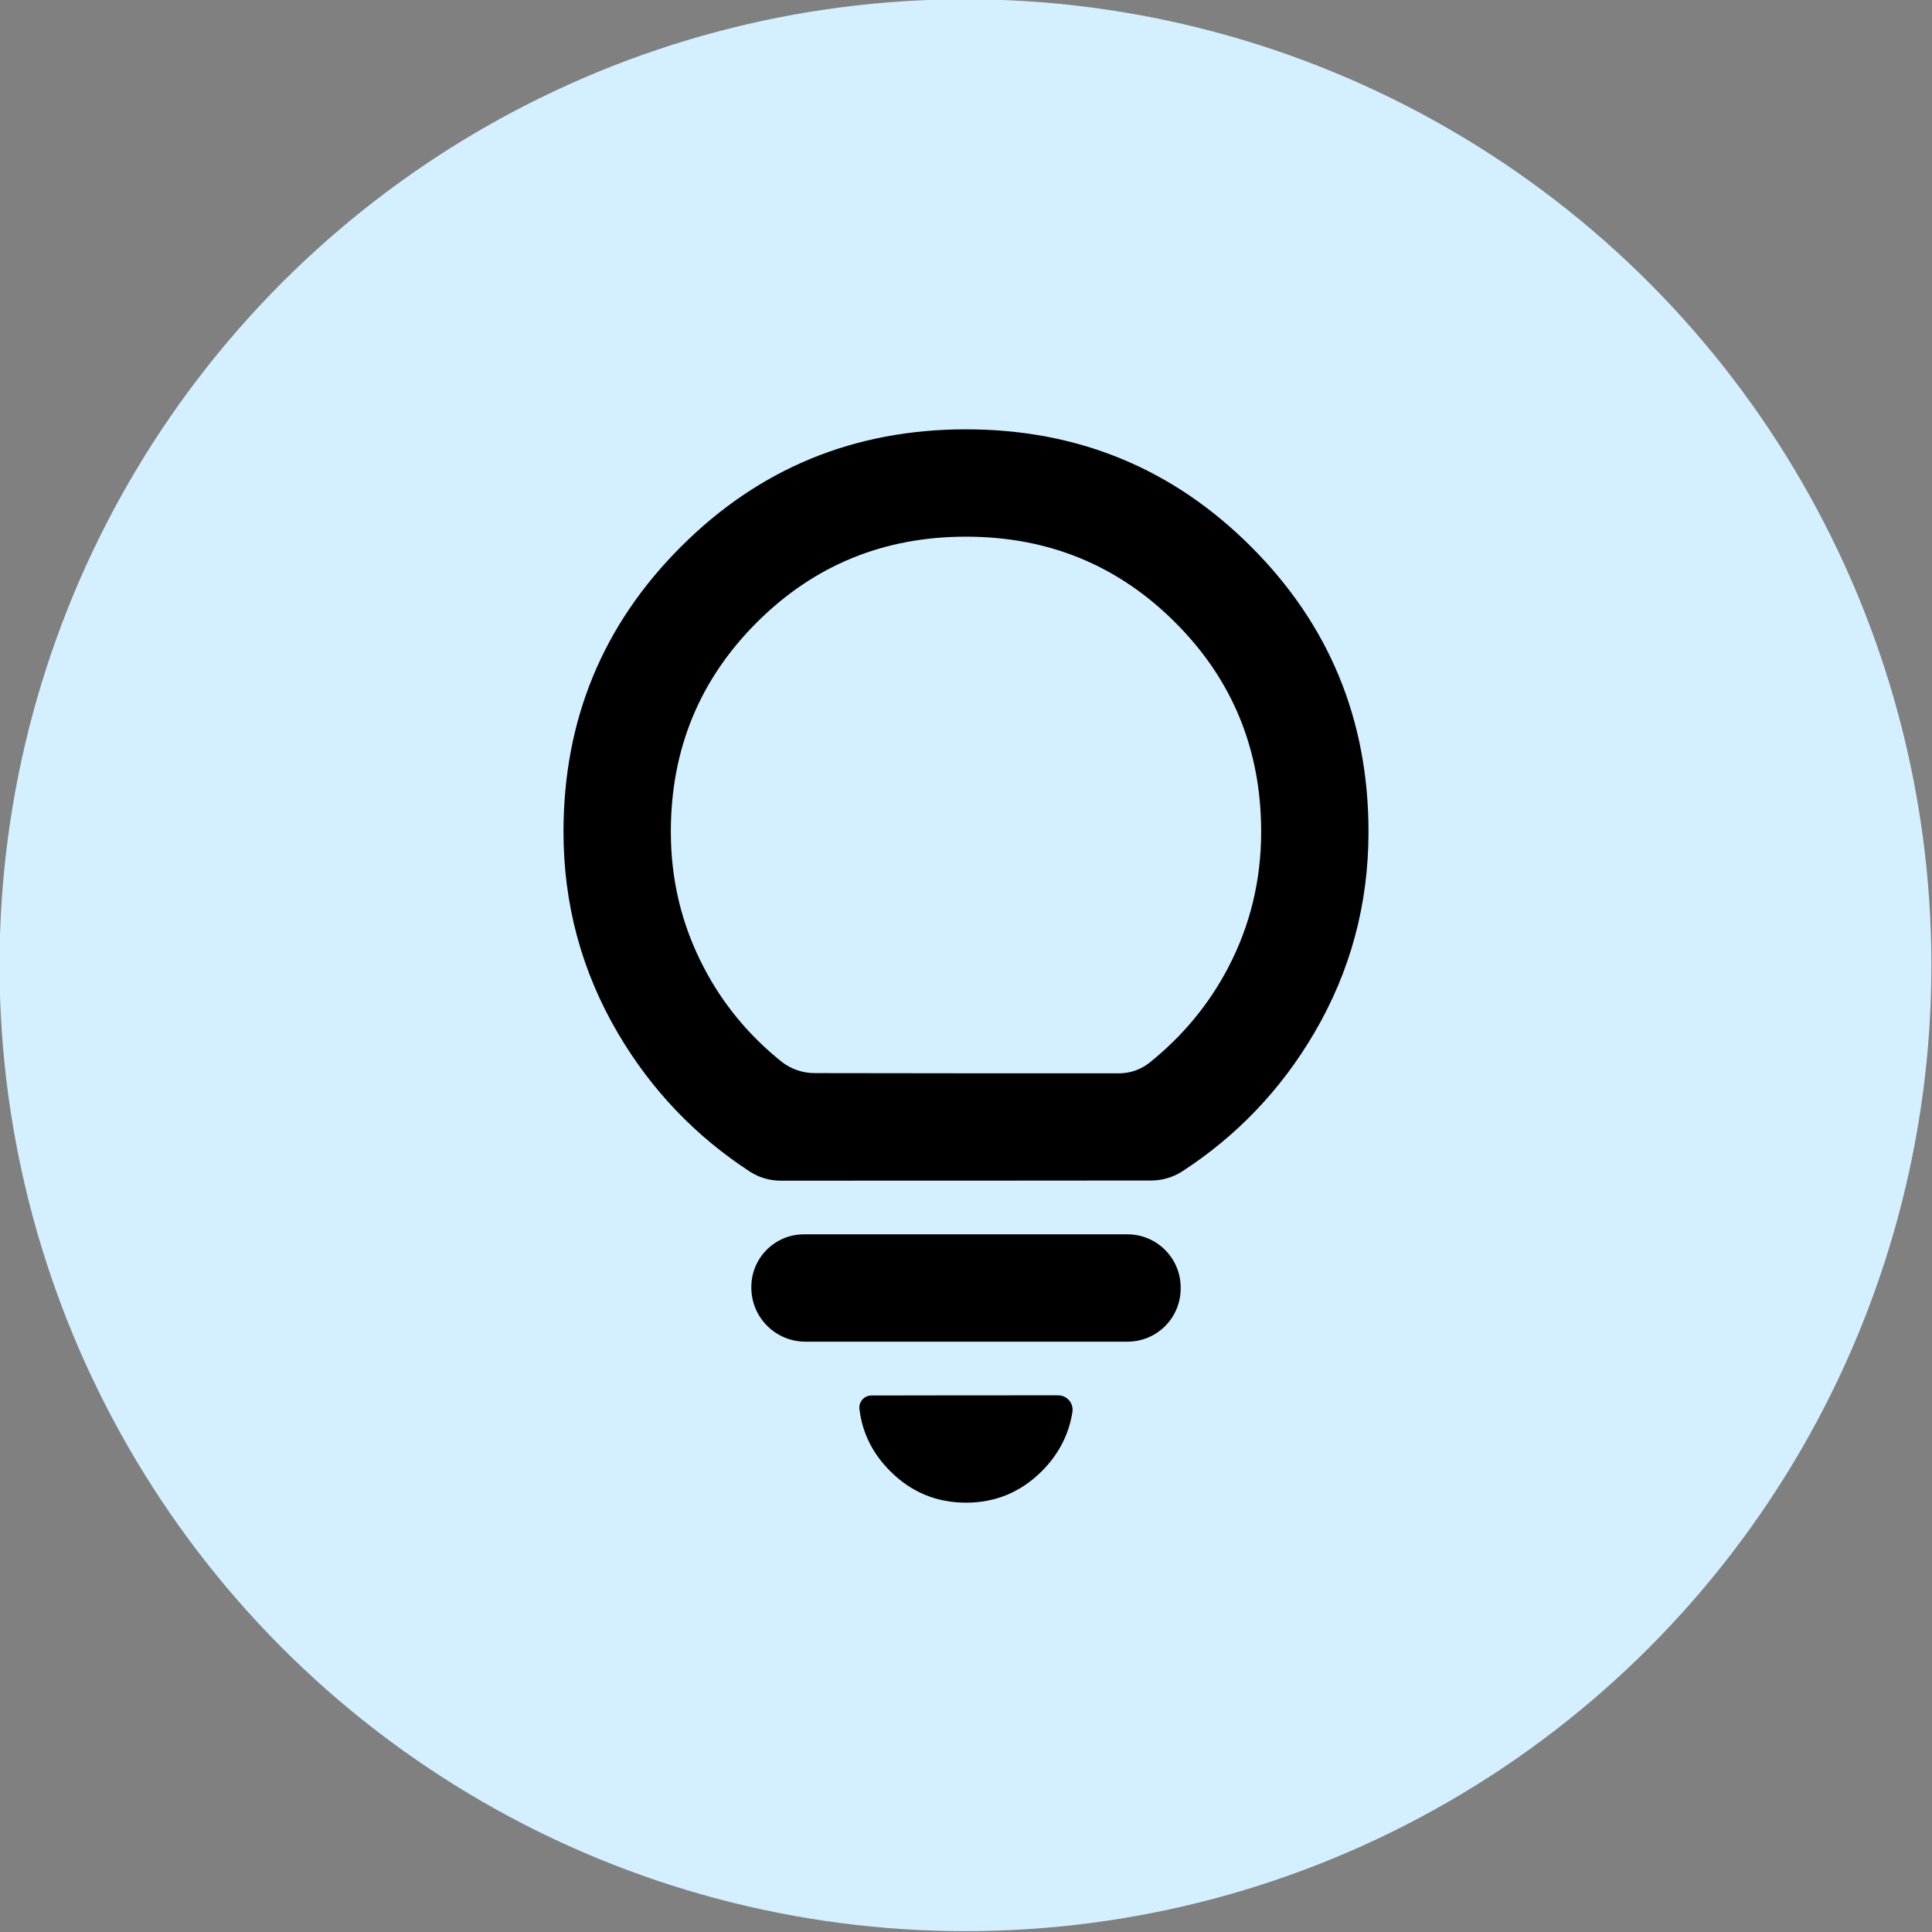
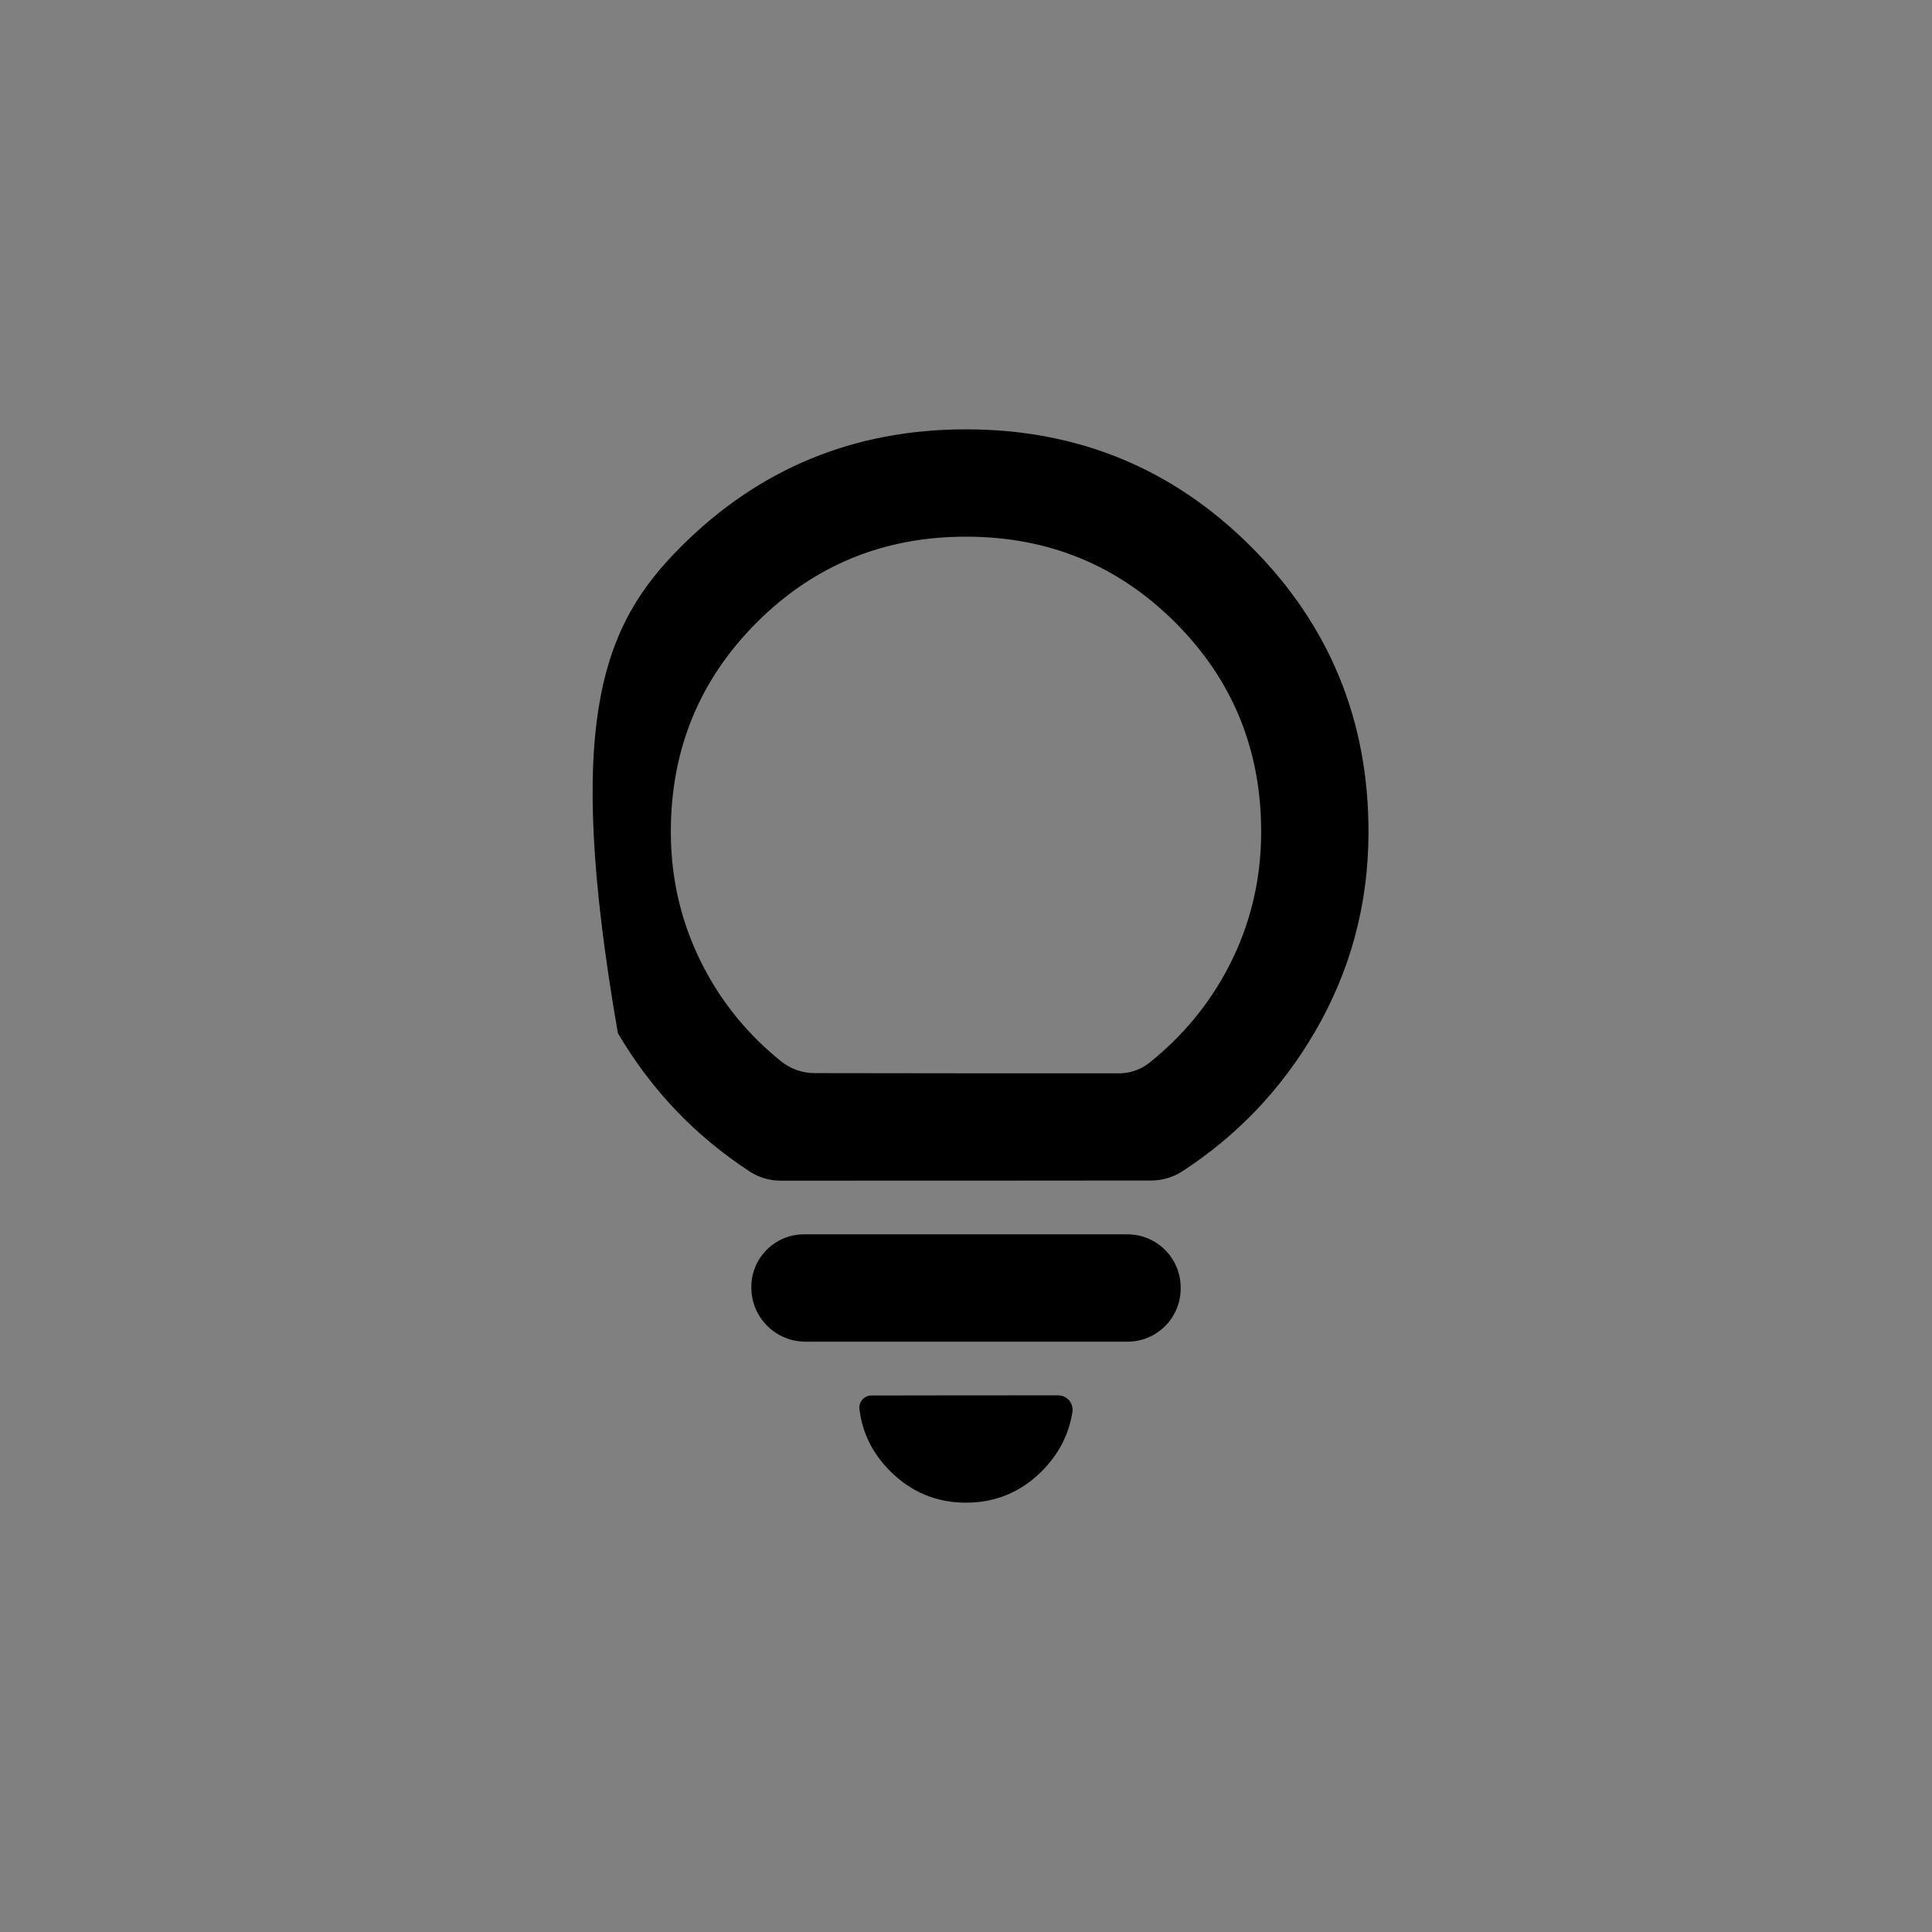
<svg xmlns="http://www.w3.org/2000/svg" width="100%" height="100%" viewBox="0 0 90 90" version="1.1" xml:space="preserve" style="fill-rule:evenodd;clip-rule:evenodd;stroke-linejoin:round;stroke-miterlimit:2;">
  <rect x="0" y="0" width="90" height="90" fill="#808080" stroke="none" />
  <g transform="matrix(1,0,0,1,-269,-531.077)">
    <g transform="matrix(1.11,0,0,1.11,-117.302,-68.357)">
-       <circle cx="388.538" cy="580.538" r="40.538" style="fill:rgb(212,239,255);" />
-     </g>
+       </g>
    <g id="lightbulb_FILL0_wght400_GRAD0_opsz24.svg" transform="matrix(2.5,0,0,2.5,314,576.077)">
      <g transform="matrix(1,0,0,1,-12,-12)">
-         <path d="M12,22C11.45,22 10.979,21.804 10.588,21.413C10.256,21.081 10.065,20.694 10.014,20.25C10.008,20.187 10.028,20.124 10.071,20.077C10.113,20.03 10.173,20.003 10.237,20.003C10.932,20 12.965,20 13.717,20C13.794,20 13.868,20.033 13.919,20.091C13.97,20.149 13.994,20.226 13.984,20.303C13.919,20.725 13.73,21.095 13.413,21.413C13.021,21.804 12.55,22 12,22ZM9.008,19C8.451,19 8,18.549 8,17.992C8,17.988 8,17.984 8,17.981C8,17.439 8.439,17 8.981,17C10.515,17 13.466,17 15.008,17C15.556,17 16,17.444 16,17.992L16,18.01C16,18.272 15.896,18.524 15.71,18.71C15.524,18.896 15.272,19 15.01,19C13.478,19 10.55,19 9.008,19ZM8.546,16C8.344,16 8.147,15.943 7.977,15.834C6.956,15.169 6.134,14.308 5.513,13.25C4.838,12.1 4.5,10.85 4.5,9.5C4.5,7.417 5.229,5.646 6.688,4.188C8.146,2.729 9.917,2 12,2C14.083,2 15.854,2.729 17.313,4.188C18.771,5.646 19.5,7.417 19.5,9.5C19.5,10.85 19.163,12.1 18.488,13.25C17.867,14.307 17.047,15.166 16.026,15.829C15.854,15.939 15.654,15.997 15.45,15.997C14.242,16 9.746,16 8.546,16ZM8.559,13.78C8.736,13.92 8.954,13.996 9.18,13.996C10.278,14 13.802,14 14.852,14C15.055,14 15.253,13.932 15.413,13.807C16.036,13.308 16.528,12.715 16.888,12.025C17.296,11.242 17.5,10.4 17.5,9.5C17.5,7.967 16.967,6.667 15.9,5.6C14.833,4.533 13.533,4 12,4C10.467,4 9.167,4.533 8.1,5.6C7.033,6.667 6.5,7.967 6.5,9.5C6.5,10.4 6.704,11.242 7.113,12.025C7.466,12.704 7.949,13.289 8.559,13.78Z" style="fill-rule:nonzero;" />
+         <path d="M12,22C11.45,22 10.979,21.804 10.588,21.413C10.256,21.081 10.065,20.694 10.014,20.25C10.008,20.187 10.028,20.124 10.071,20.077C10.113,20.03 10.173,20.003 10.237,20.003C10.932,20 12.965,20 13.717,20C13.794,20 13.868,20.033 13.919,20.091C13.97,20.149 13.994,20.226 13.984,20.303C13.919,20.725 13.73,21.095 13.413,21.413C13.021,21.804 12.55,22 12,22ZM9.008,19C8.451,19 8,18.549 8,17.992C8,17.988 8,17.984 8,17.981C8,17.439 8.439,17 8.981,17C10.515,17 13.466,17 15.008,17C15.556,17 16,17.444 16,17.992L16,18.01C16,18.272 15.896,18.524 15.71,18.71C15.524,18.896 15.272,19 15.01,19C13.478,19 10.55,19 9.008,19ZM8.546,16C8.344,16 8.147,15.943 7.977,15.834C6.956,15.169 6.134,14.308 5.513,13.25C4.5,7.417 5.229,5.646 6.688,4.188C8.146,2.729 9.917,2 12,2C14.083,2 15.854,2.729 17.313,4.188C18.771,5.646 19.5,7.417 19.5,9.5C19.5,10.85 19.163,12.1 18.488,13.25C17.867,14.307 17.047,15.166 16.026,15.829C15.854,15.939 15.654,15.997 15.45,15.997C14.242,16 9.746,16 8.546,16ZM8.559,13.78C8.736,13.92 8.954,13.996 9.18,13.996C10.278,14 13.802,14 14.852,14C15.055,14 15.253,13.932 15.413,13.807C16.036,13.308 16.528,12.715 16.888,12.025C17.296,11.242 17.5,10.4 17.5,9.5C17.5,7.967 16.967,6.667 15.9,5.6C14.833,4.533 13.533,4 12,4C10.467,4 9.167,4.533 8.1,5.6C7.033,6.667 6.5,7.967 6.5,9.5C6.5,10.4 6.704,11.242 7.113,12.025C7.466,12.704 7.949,13.289 8.559,13.78Z" style="fill-rule:nonzero;" />
      </g>
    </g>
  </g>
</svg>